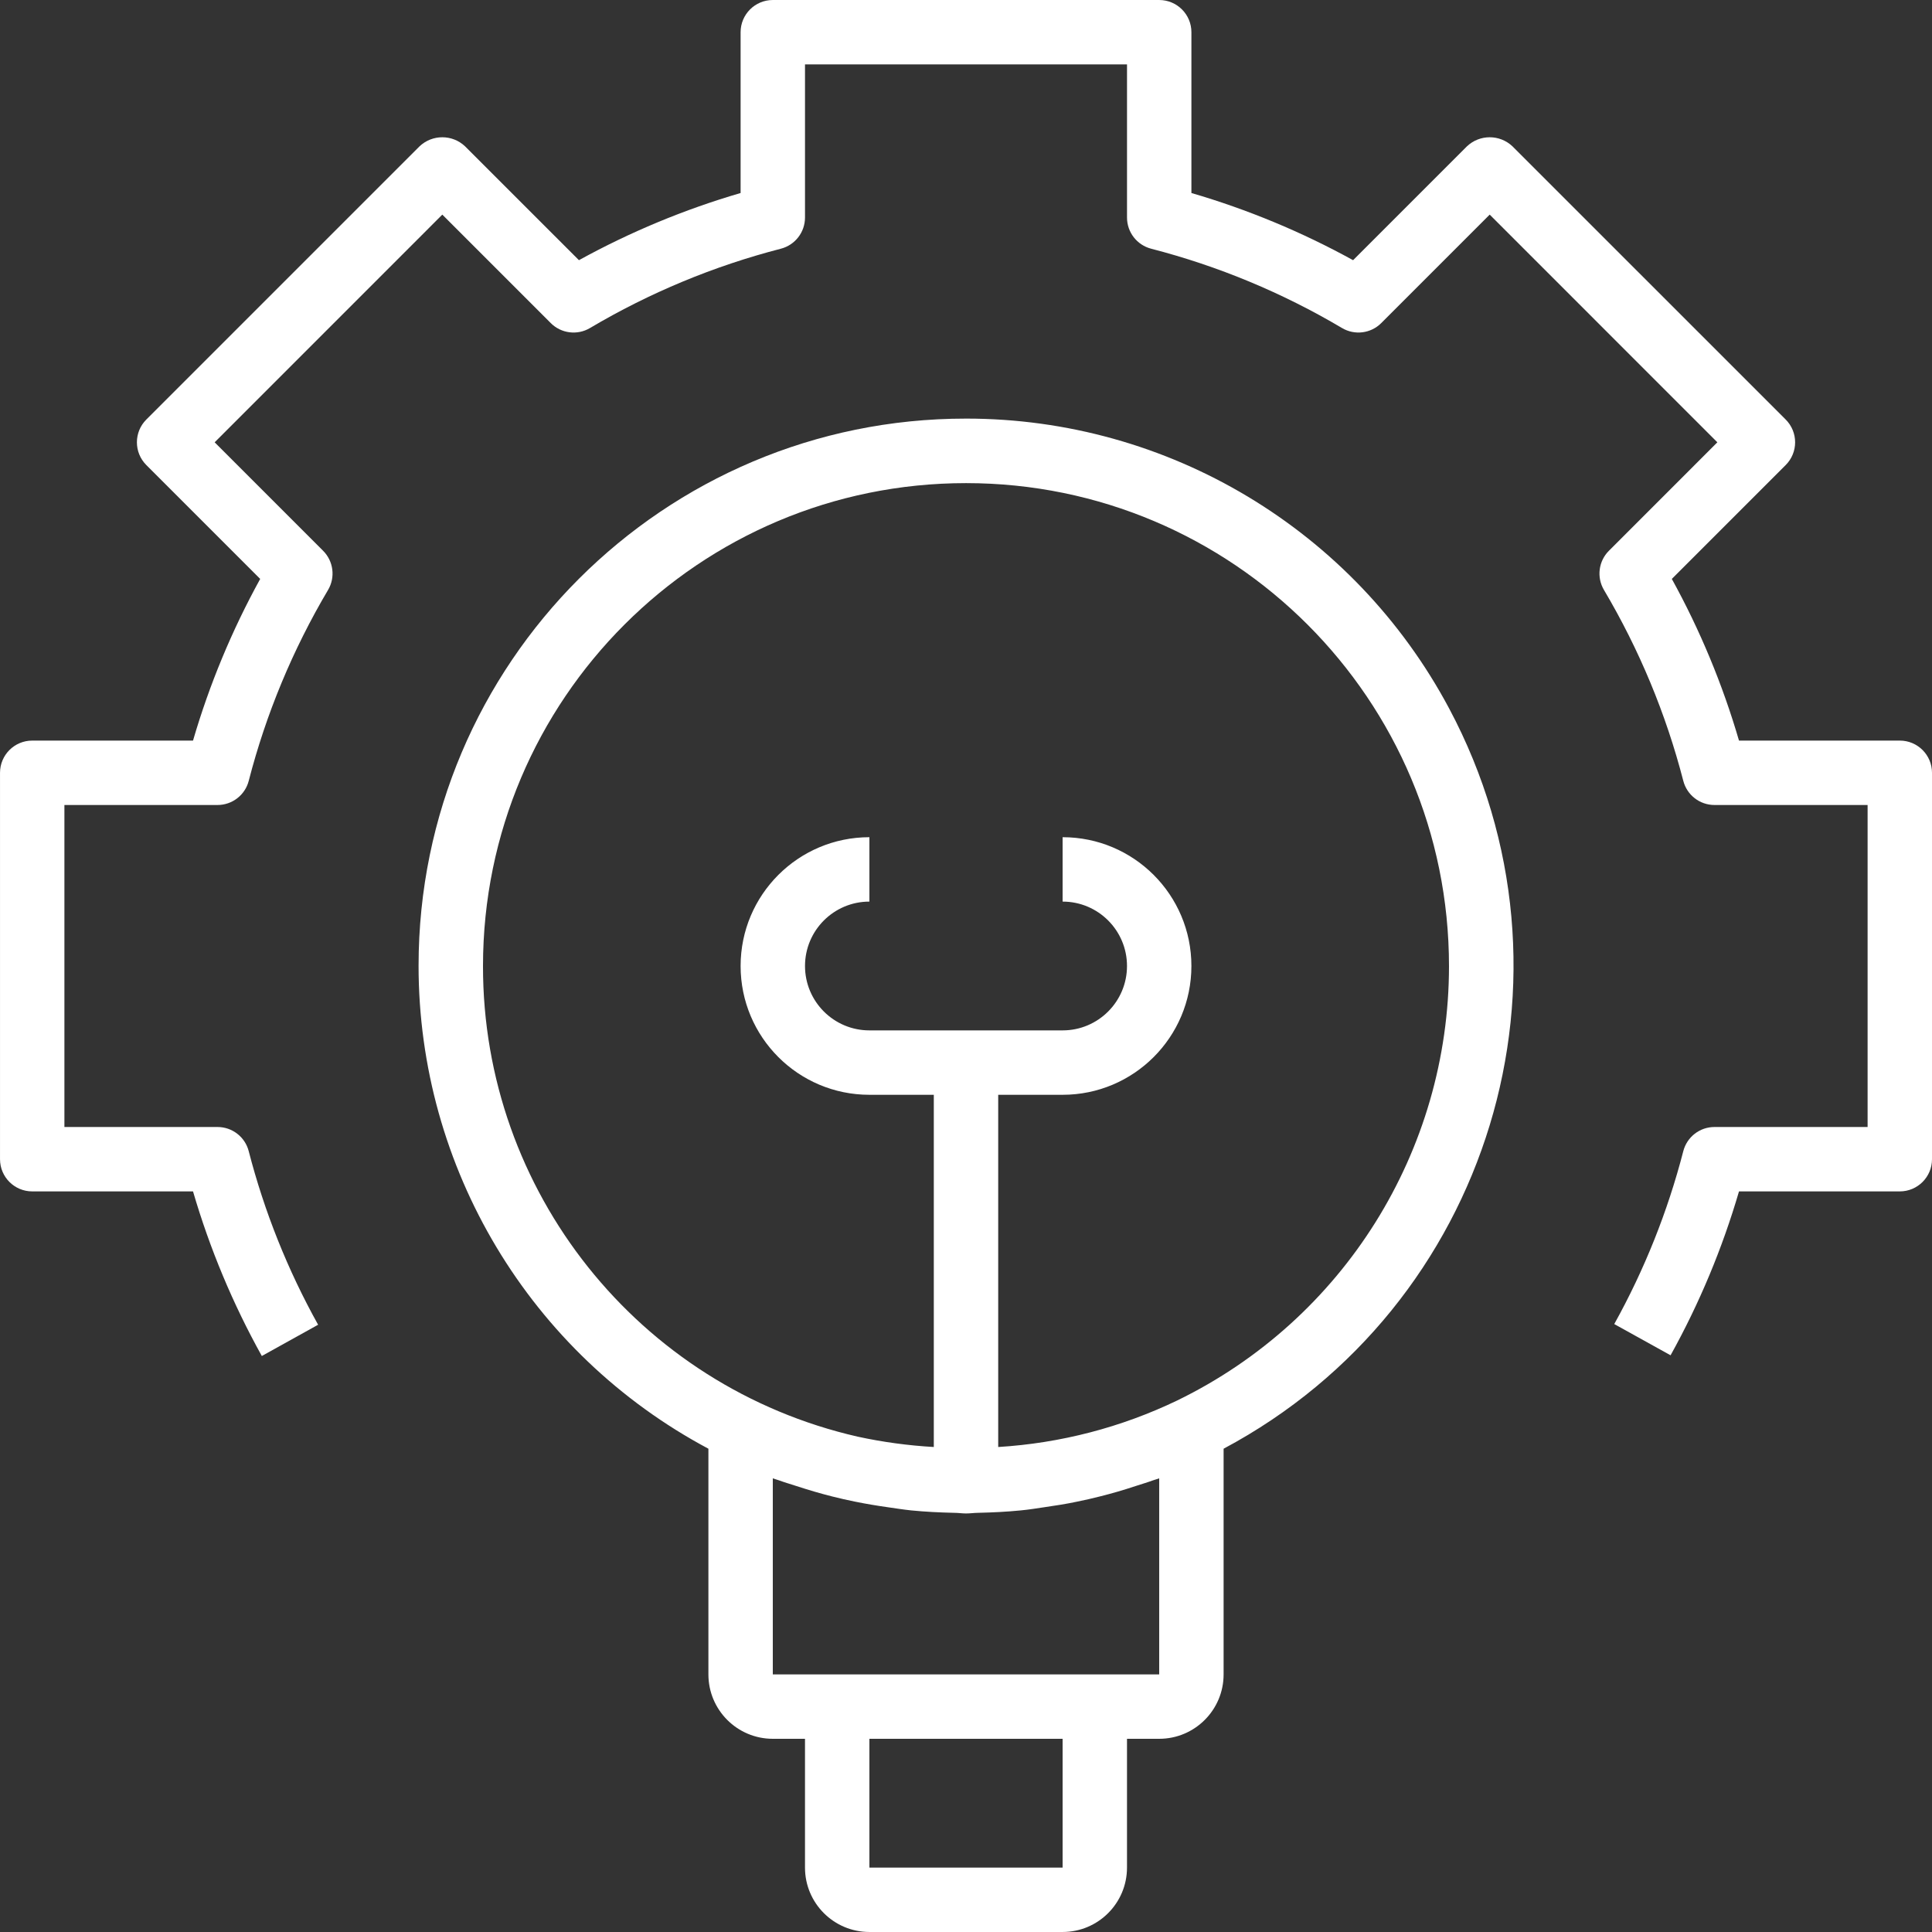
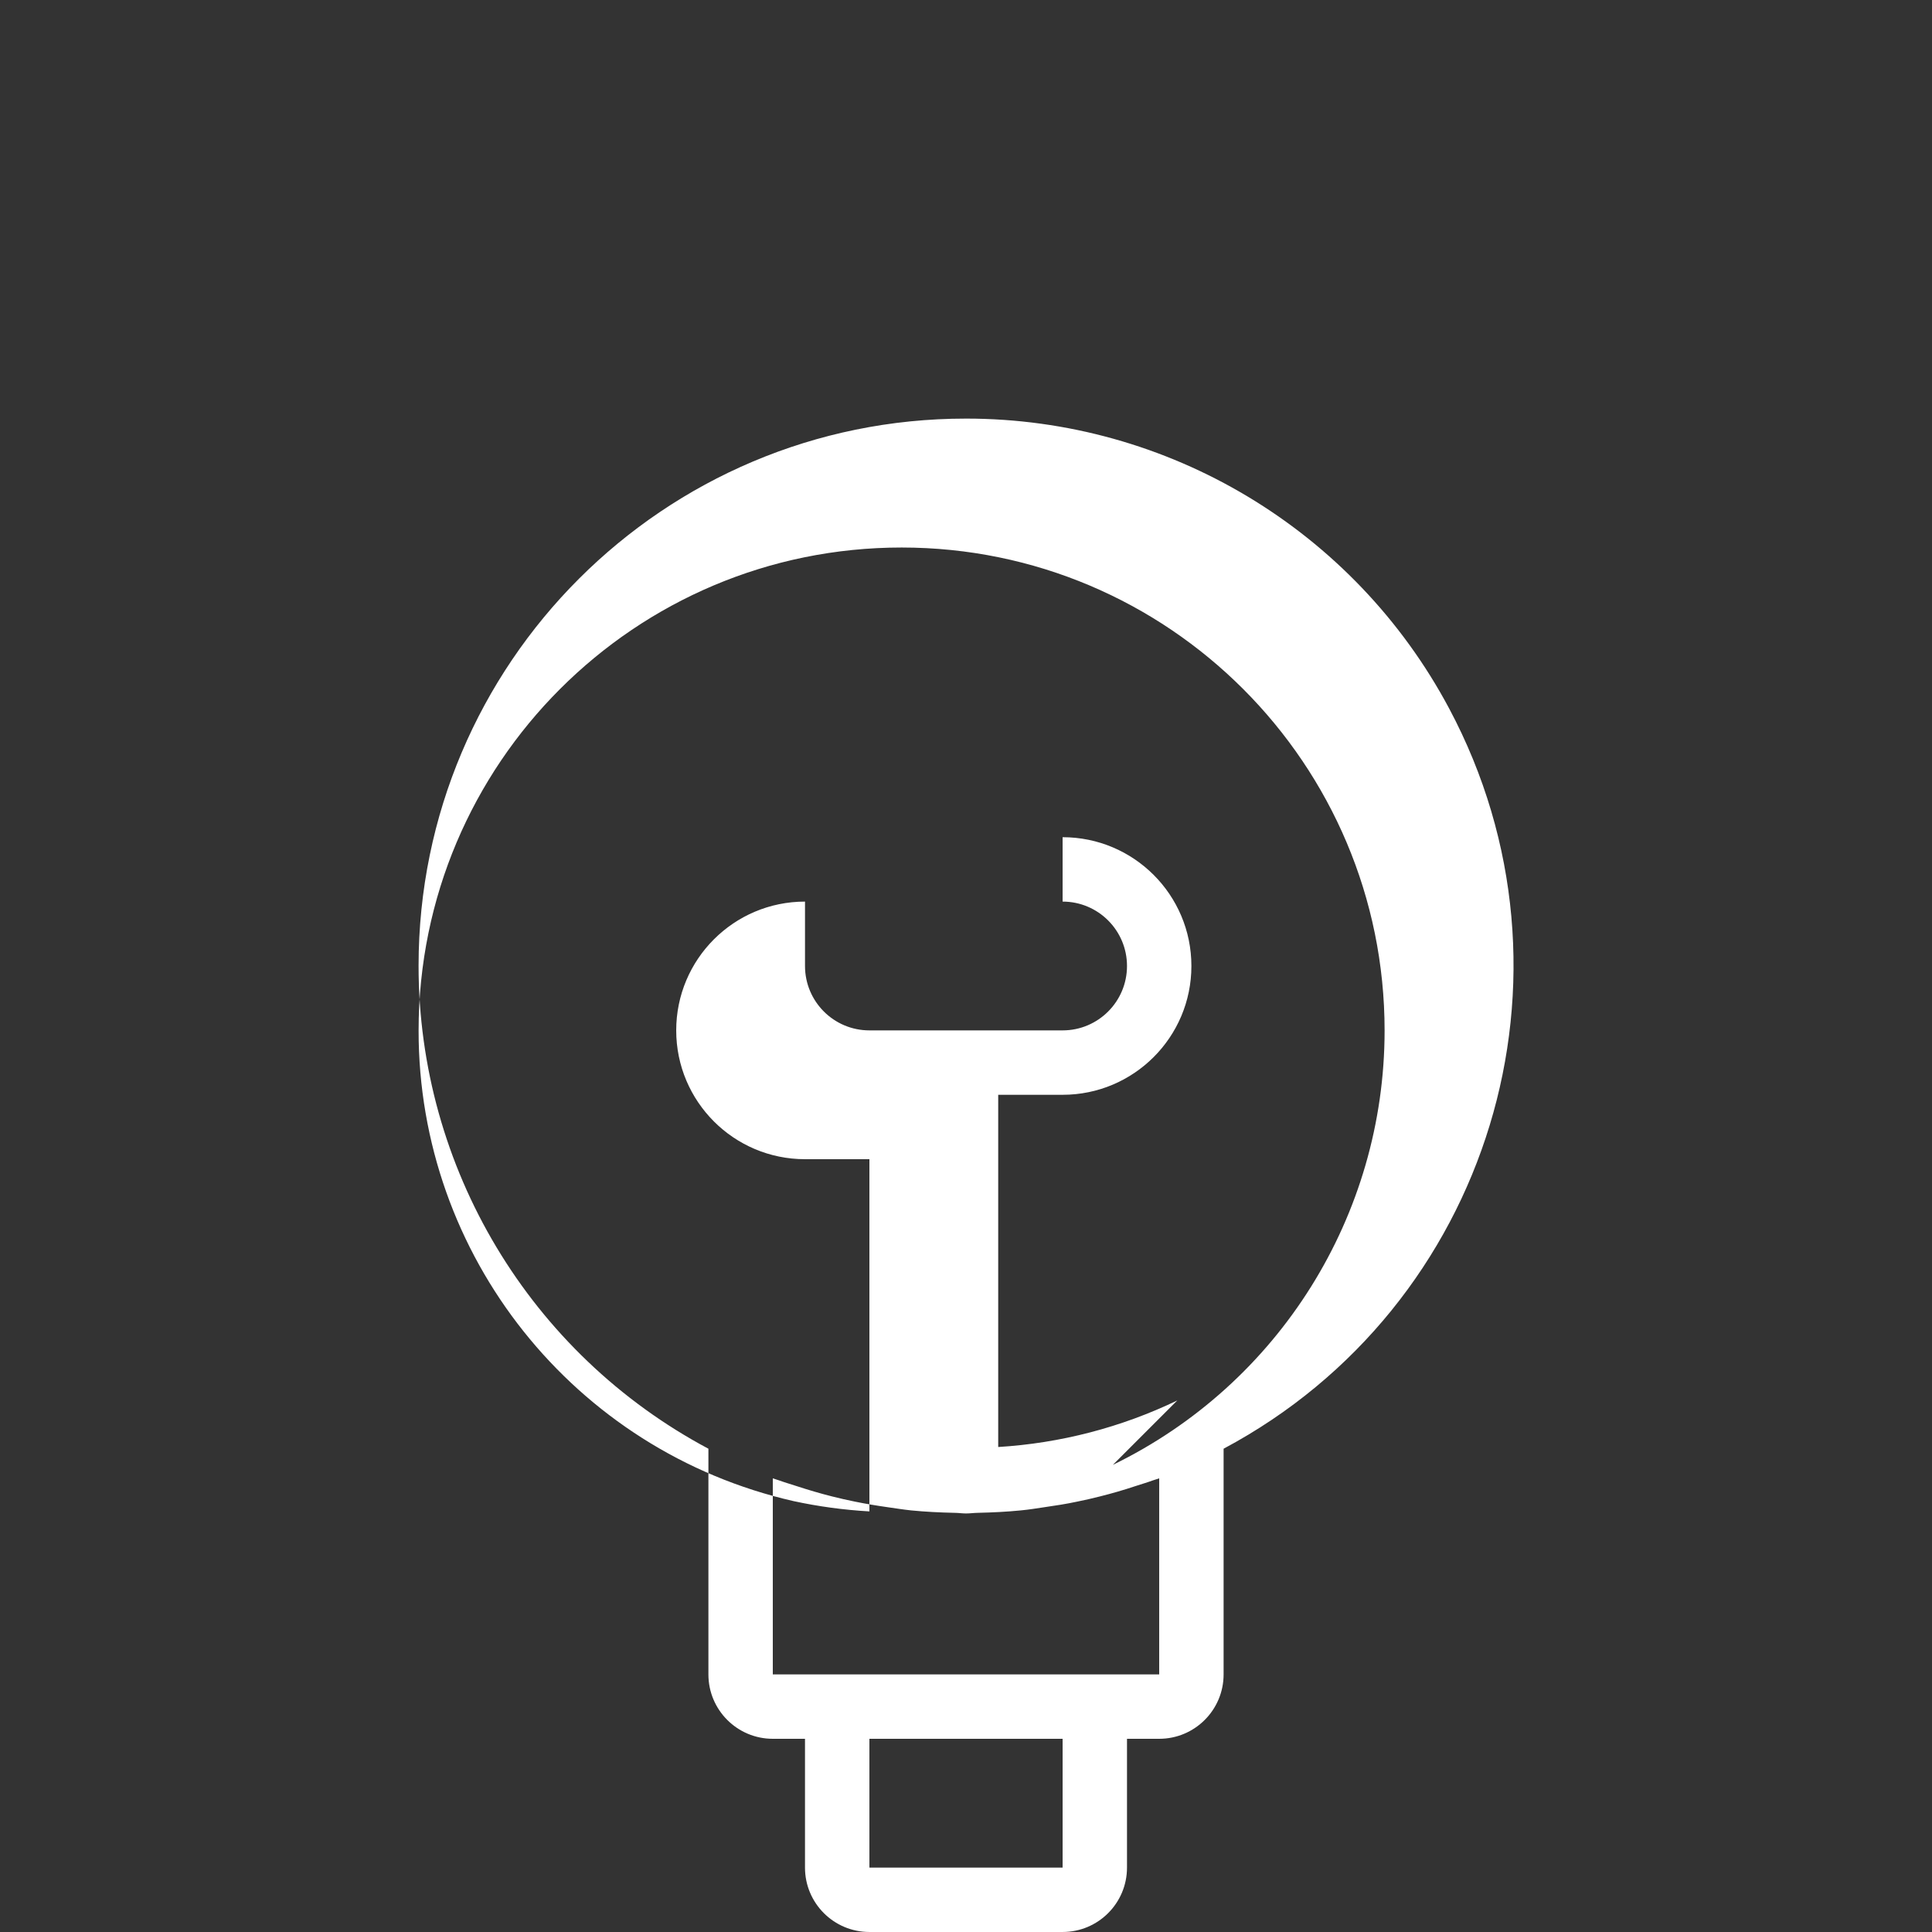
<svg xmlns="http://www.w3.org/2000/svg" width="512" height="512" x="0" y="0" viewBox="0 0 512 512.001" style="enable-background:new 0 0 512 512" xml:space="preserve" class="">
  <rect x="0" y="0" width="512" height="512.001" fill="#333333" stroke="none" />
  <g>
-     <path d="m256 110.934c-80.09-.035-145.043 64.863-145.074 144.953-.023 53.594 29.512 102.832 76.809 128.039v59.809c0 9.426 7.641 17.066 17.066 17.066h8.531v34.133c0 9.426 7.641 17.066 17.07 17.066h51.199c9.426 0 17.066-7.641 17.066-17.066v-34.133h8.531c9.426 0 17.07-7.641 17.07-17.066v-59.809c70.676-37.672 97.438-125.504 59.766-196.184-25.207-47.293-74.441-76.832-128.035-76.809zm25.602 384h-51.199v-34.133h51.199zm25.598-51.199h-102.398v-51.961c.539.207 1.102.344 1.648.539 1.516.555 3.062.996 4.598 1.5 3.141 1.023 6.297 1.965 9.496 2.766 2 .508 4.004.961 6.02 1.367 2.867.586 5.75 1.066 8.652 1.477 2.082.297 4.152.629 6.262.852 3.797.375 7.602.555 11.41.641 1.051 0 2.062.168 3.113.168s2.074-.152 3.125-.168c3.805-.086 7.602-.266 11.391-.641 2.117-.203 4.199-.539 6.289-.852 2.895-.418 5.762-.855 8.629-1.469 2.02-.418 4.035-.852 6.031-1.375 3.184-.793 6.324-1.707 9.438-2.746 1.562-.512 3.133-.965 4.668-1.527.539-.195 1.094-.324 1.629-.531zm4.797-72.602c-14.871 7.148-30.992 11.34-47.461 12.34v-93.34h17.066c18.852 0 34.133-15.281 34.133-34.133s-15.281-34.133-34.133-34.133v17.066c9.426 0 17.066 7.641 17.066 17.066s-7.641 17.066-17.066 17.066h-51.199c-9.426 0-17.066-7.641-17.066-17.066s7.641-17.066 17.066-17.066v-17.066c-18.852 0-34.133 15.281-34.133 34.133s15.281 34.133 34.133 34.133h17.066v93.34c-6.766-.387-13.492-1.297-20.113-2.73-58.184-13.277-99.43-65.062-99.355-124.742.02-70.691 57.34-127.988 128.031-127.969 70.691.016 127.988 57.336 127.969 128.027-.012 48.973-27.965 93.648-72.004 115.074zm0 0" fill="#ffffff" data-original="#000000" style="" />
-     <path d="m503.469 196.266h-42.617c-4.348-14.891-10.316-29.258-17.801-42.844l30.176-30.176c3.332-3.332 3.332-8.73 0-12.066l-72.406-72.402c-3.387-3.203-8.68-3.203-12.066 0l-30.172 30.172c-13.59-7.484-27.957-13.453-42.848-17.801v-42.617c0-4.711-3.82-8.531-8.535-8.531h-102.398c-4.715 0-8.535 3.82-8.535 8.531v42.617c-14.887 4.348-29.258 10.316-42.844 17.801l-30.176-30.172c-3.383-3.203-8.68-3.203-12.066 0l-72.402 72.402c-3.332 3.332-3.332 8.734 0 12.066l30.172 30.176c-7.48 13.586-13.453 27.953-17.801 42.844h-42.613c-4.715 0-8.535 3.82-8.535 8.535v102.398c0 4.715 3.82 8.535 8.535 8.535h42.613c4.434 15.172 10.551 29.805 18.234 43.621l14.918-8.285c-8.062-14.488-14.242-29.949-18.391-46.004-.973-3.766-4.367-6.398-8.258-6.398h-40.586v-85.336h40.586c3.891 0 7.289-2.633 8.262-6.398 4.59-17.77 11.672-34.801 21.023-50.594 1.984-3.355 1.441-7.625-1.312-10.379l-28.742-28.746 60.332-60.34 28.746 28.75c2.754 2.754 7.023 3.293 10.379 1.312 15.793-9.355 32.824-16.434 50.594-21.027 3.766-.973 6.398-4.367 6.398-8.258v-40.586h85.336v40.586c0 3.891 2.633 7.285 6.398 8.258 17.77 4.594 34.805 11.672 50.594 21.027 3.355 1.98 7.625 1.441 10.379-1.312l28.746-28.75 60.332 60.34-28.742 28.746c-2.754 2.754-3.293 7.023-1.312 10.379 9.355 15.793 16.434 32.824 21.027 50.594.973 3.766 4.367 6.398 8.258 6.398h40.586v85.336h-40.586c-3.891 0-7.285 2.633-8.258 6.398-4.133 15.988-10.281 31.387-18.297 45.824l14.926 8.277c7.637-13.758 13.719-28.328 18.133-43.434h42.613c4.715 0 8.535-3.82 8.535-8.535v-102.398c0-4.715-3.82-8.535-8.531-8.535zm0 0" fill="#ffffff" data-original="#000000" style="" />
+     <path d="m256 110.934c-80.09-.035-145.043 64.863-145.074 144.953-.023 53.594 29.512 102.832 76.809 128.039v59.809c0 9.426 7.641 17.066 17.066 17.066h8.531v34.133c0 9.426 7.641 17.066 17.07 17.066h51.199c9.426 0 17.066-7.641 17.066-17.066v-34.133h8.531c9.426 0 17.07-7.641 17.07-17.066v-59.809c70.676-37.672 97.438-125.504 59.766-196.184-25.207-47.293-74.441-76.832-128.035-76.809zm25.602 384h-51.199v-34.133h51.199zm25.598-51.199h-102.398v-51.961c.539.207 1.102.344 1.648.539 1.516.555 3.062.996 4.598 1.5 3.141 1.023 6.297 1.965 9.496 2.766 2 .508 4.004.961 6.02 1.367 2.867.586 5.75 1.066 8.652 1.477 2.082.297 4.152.629 6.262.852 3.797.375 7.602.555 11.41.641 1.051 0 2.062.168 3.113.168s2.074-.152 3.125-.168c3.805-.086 7.602-.266 11.391-.641 2.117-.203 4.199-.539 6.289-.852 2.895-.418 5.762-.855 8.629-1.469 2.02-.418 4.035-.852 6.031-1.375 3.184-.793 6.324-1.707 9.438-2.746 1.562-.512 3.133-.965 4.668-1.527.539-.195 1.094-.324 1.629-.531zm4.797-72.602c-14.871 7.148-30.992 11.34-47.461 12.34v-93.34h17.066c18.852 0 34.133-15.281 34.133-34.133s-15.281-34.133-34.133-34.133v17.066c9.426 0 17.066 7.641 17.066 17.066s-7.641 17.066-17.066 17.066h-51.199c-9.426 0-17.066-7.641-17.066-17.066v-17.066c-18.852 0-34.133 15.281-34.133 34.133s15.281 34.133 34.133 34.133h17.066v93.34c-6.766-.387-13.492-1.297-20.113-2.73-58.184-13.277-99.43-65.062-99.355-124.742.02-70.691 57.34-127.988 128.031-127.969 70.691.016 127.988 57.336 127.969 128.027-.012 48.973-27.965 93.648-72.004 115.074zm0 0" fill="#ffffff" data-original="#000000" style="" />
  </g>
</svg>